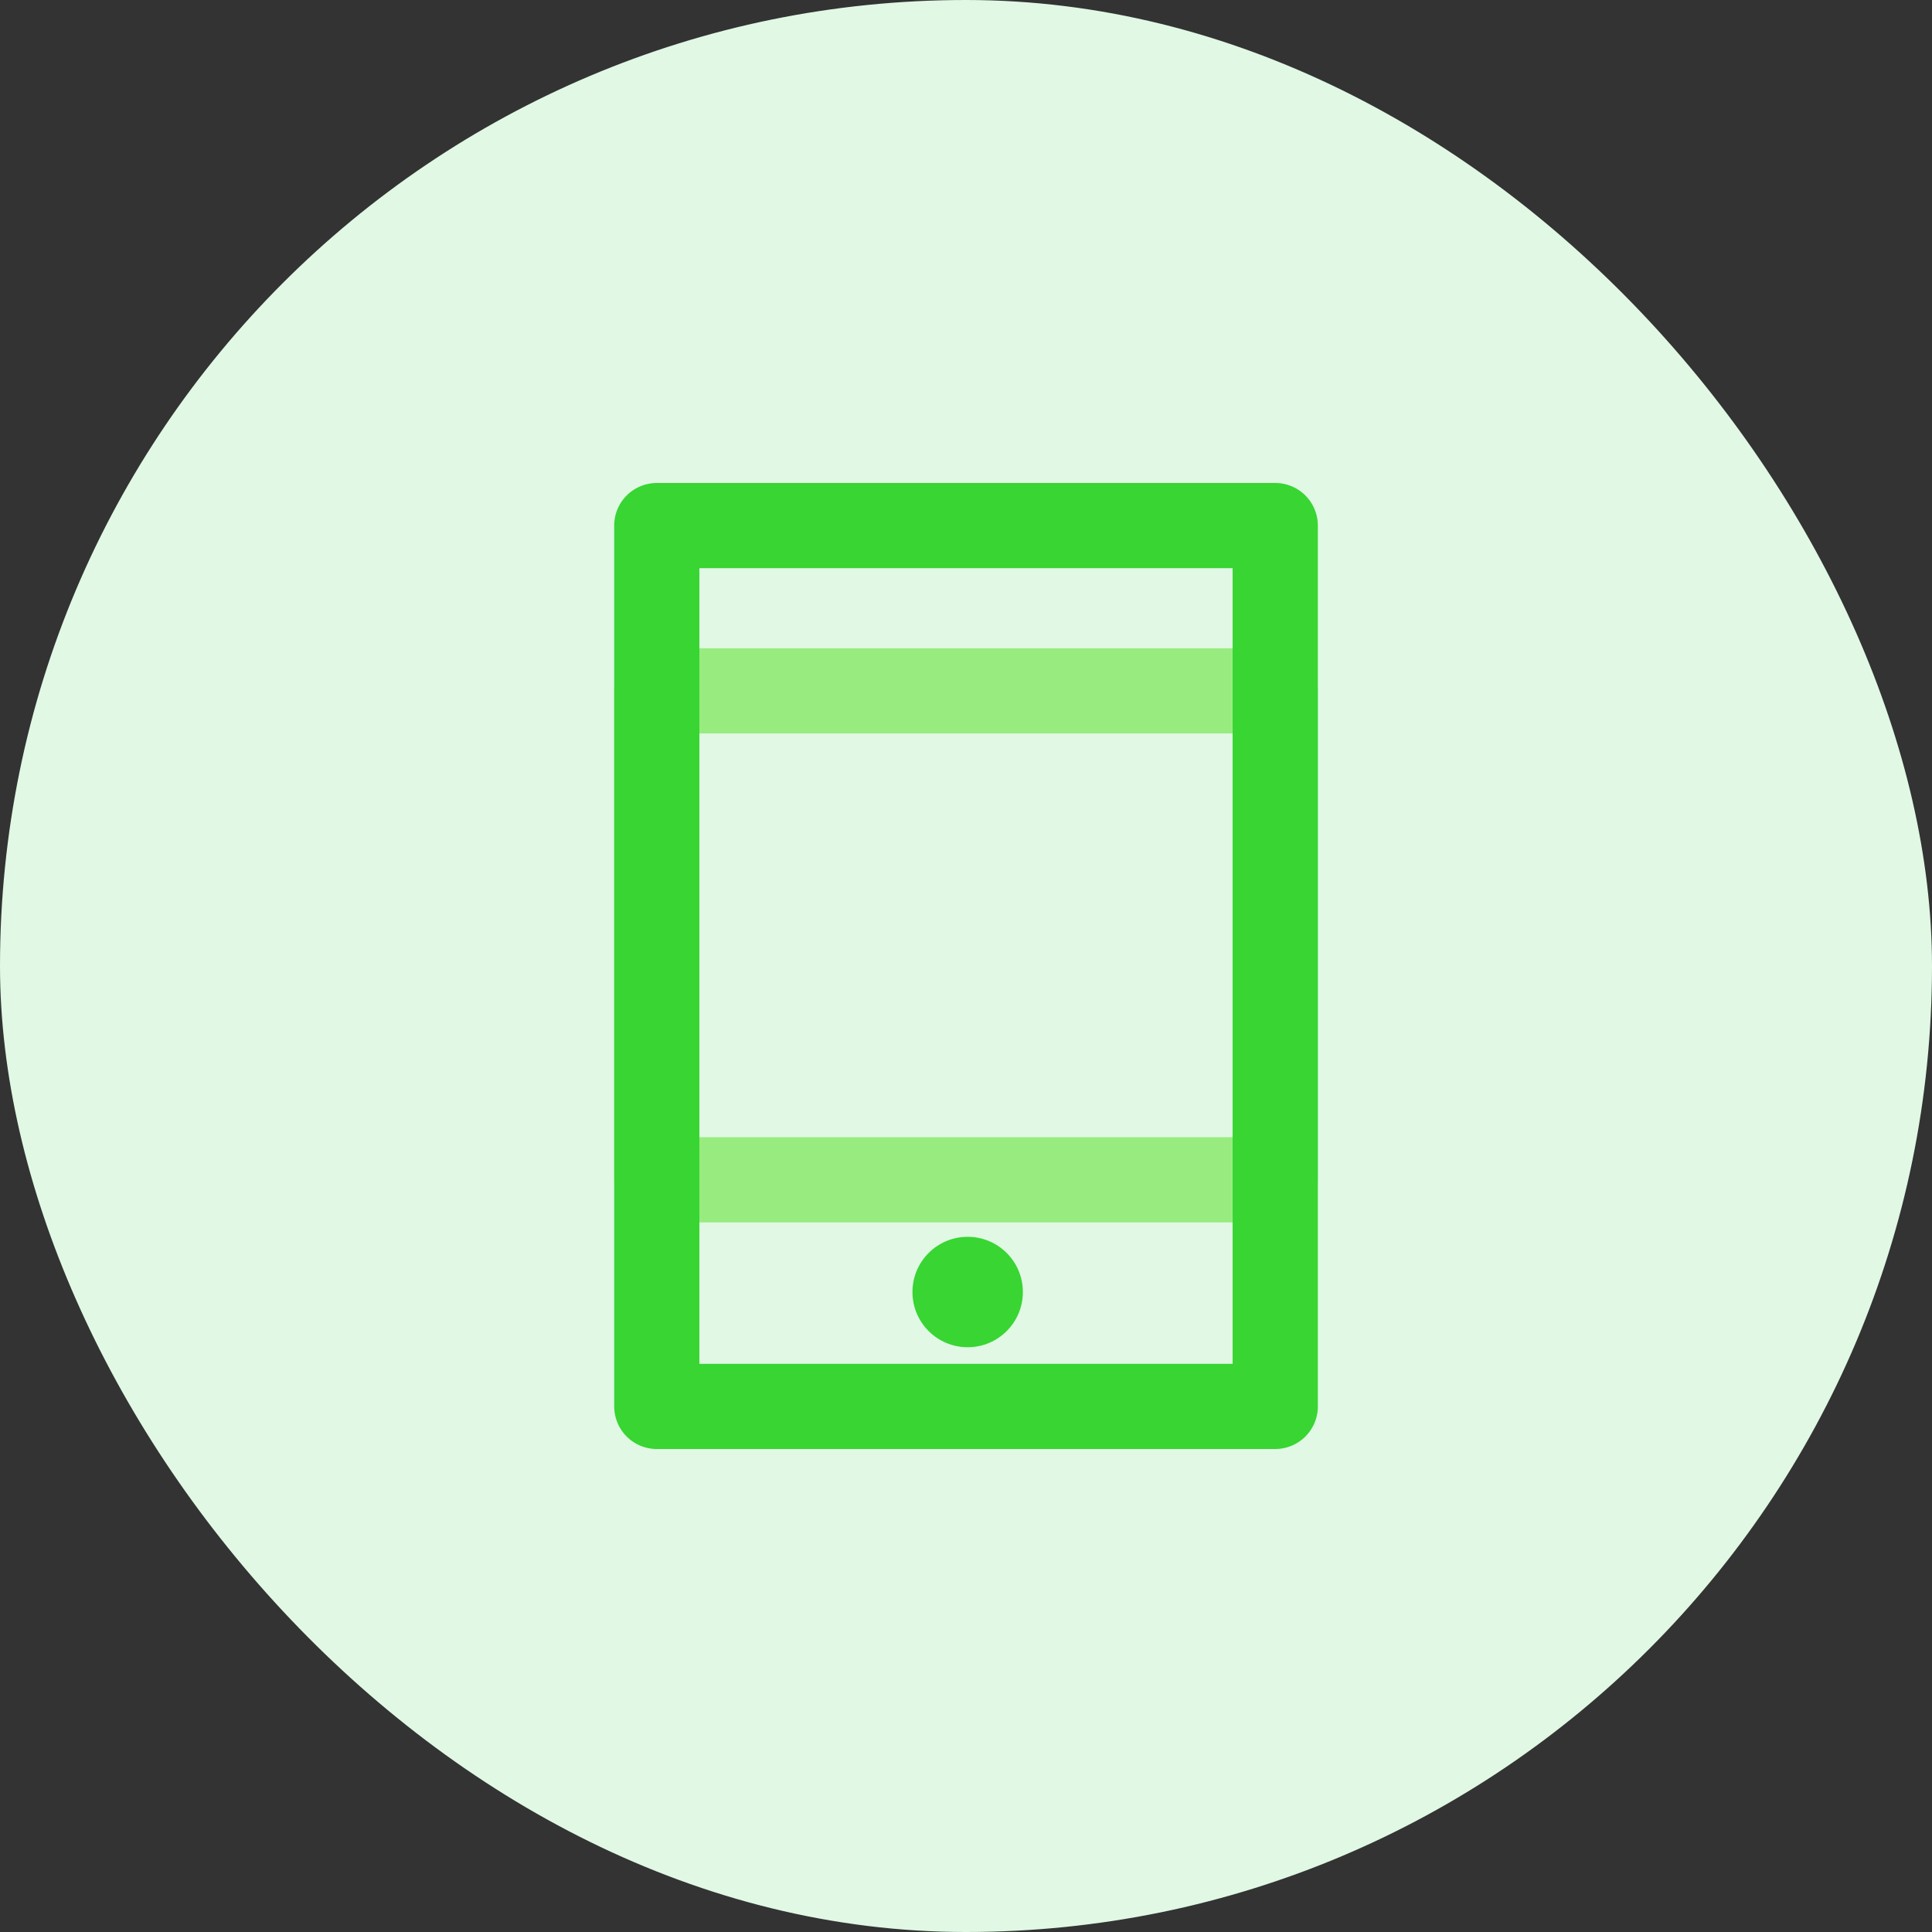
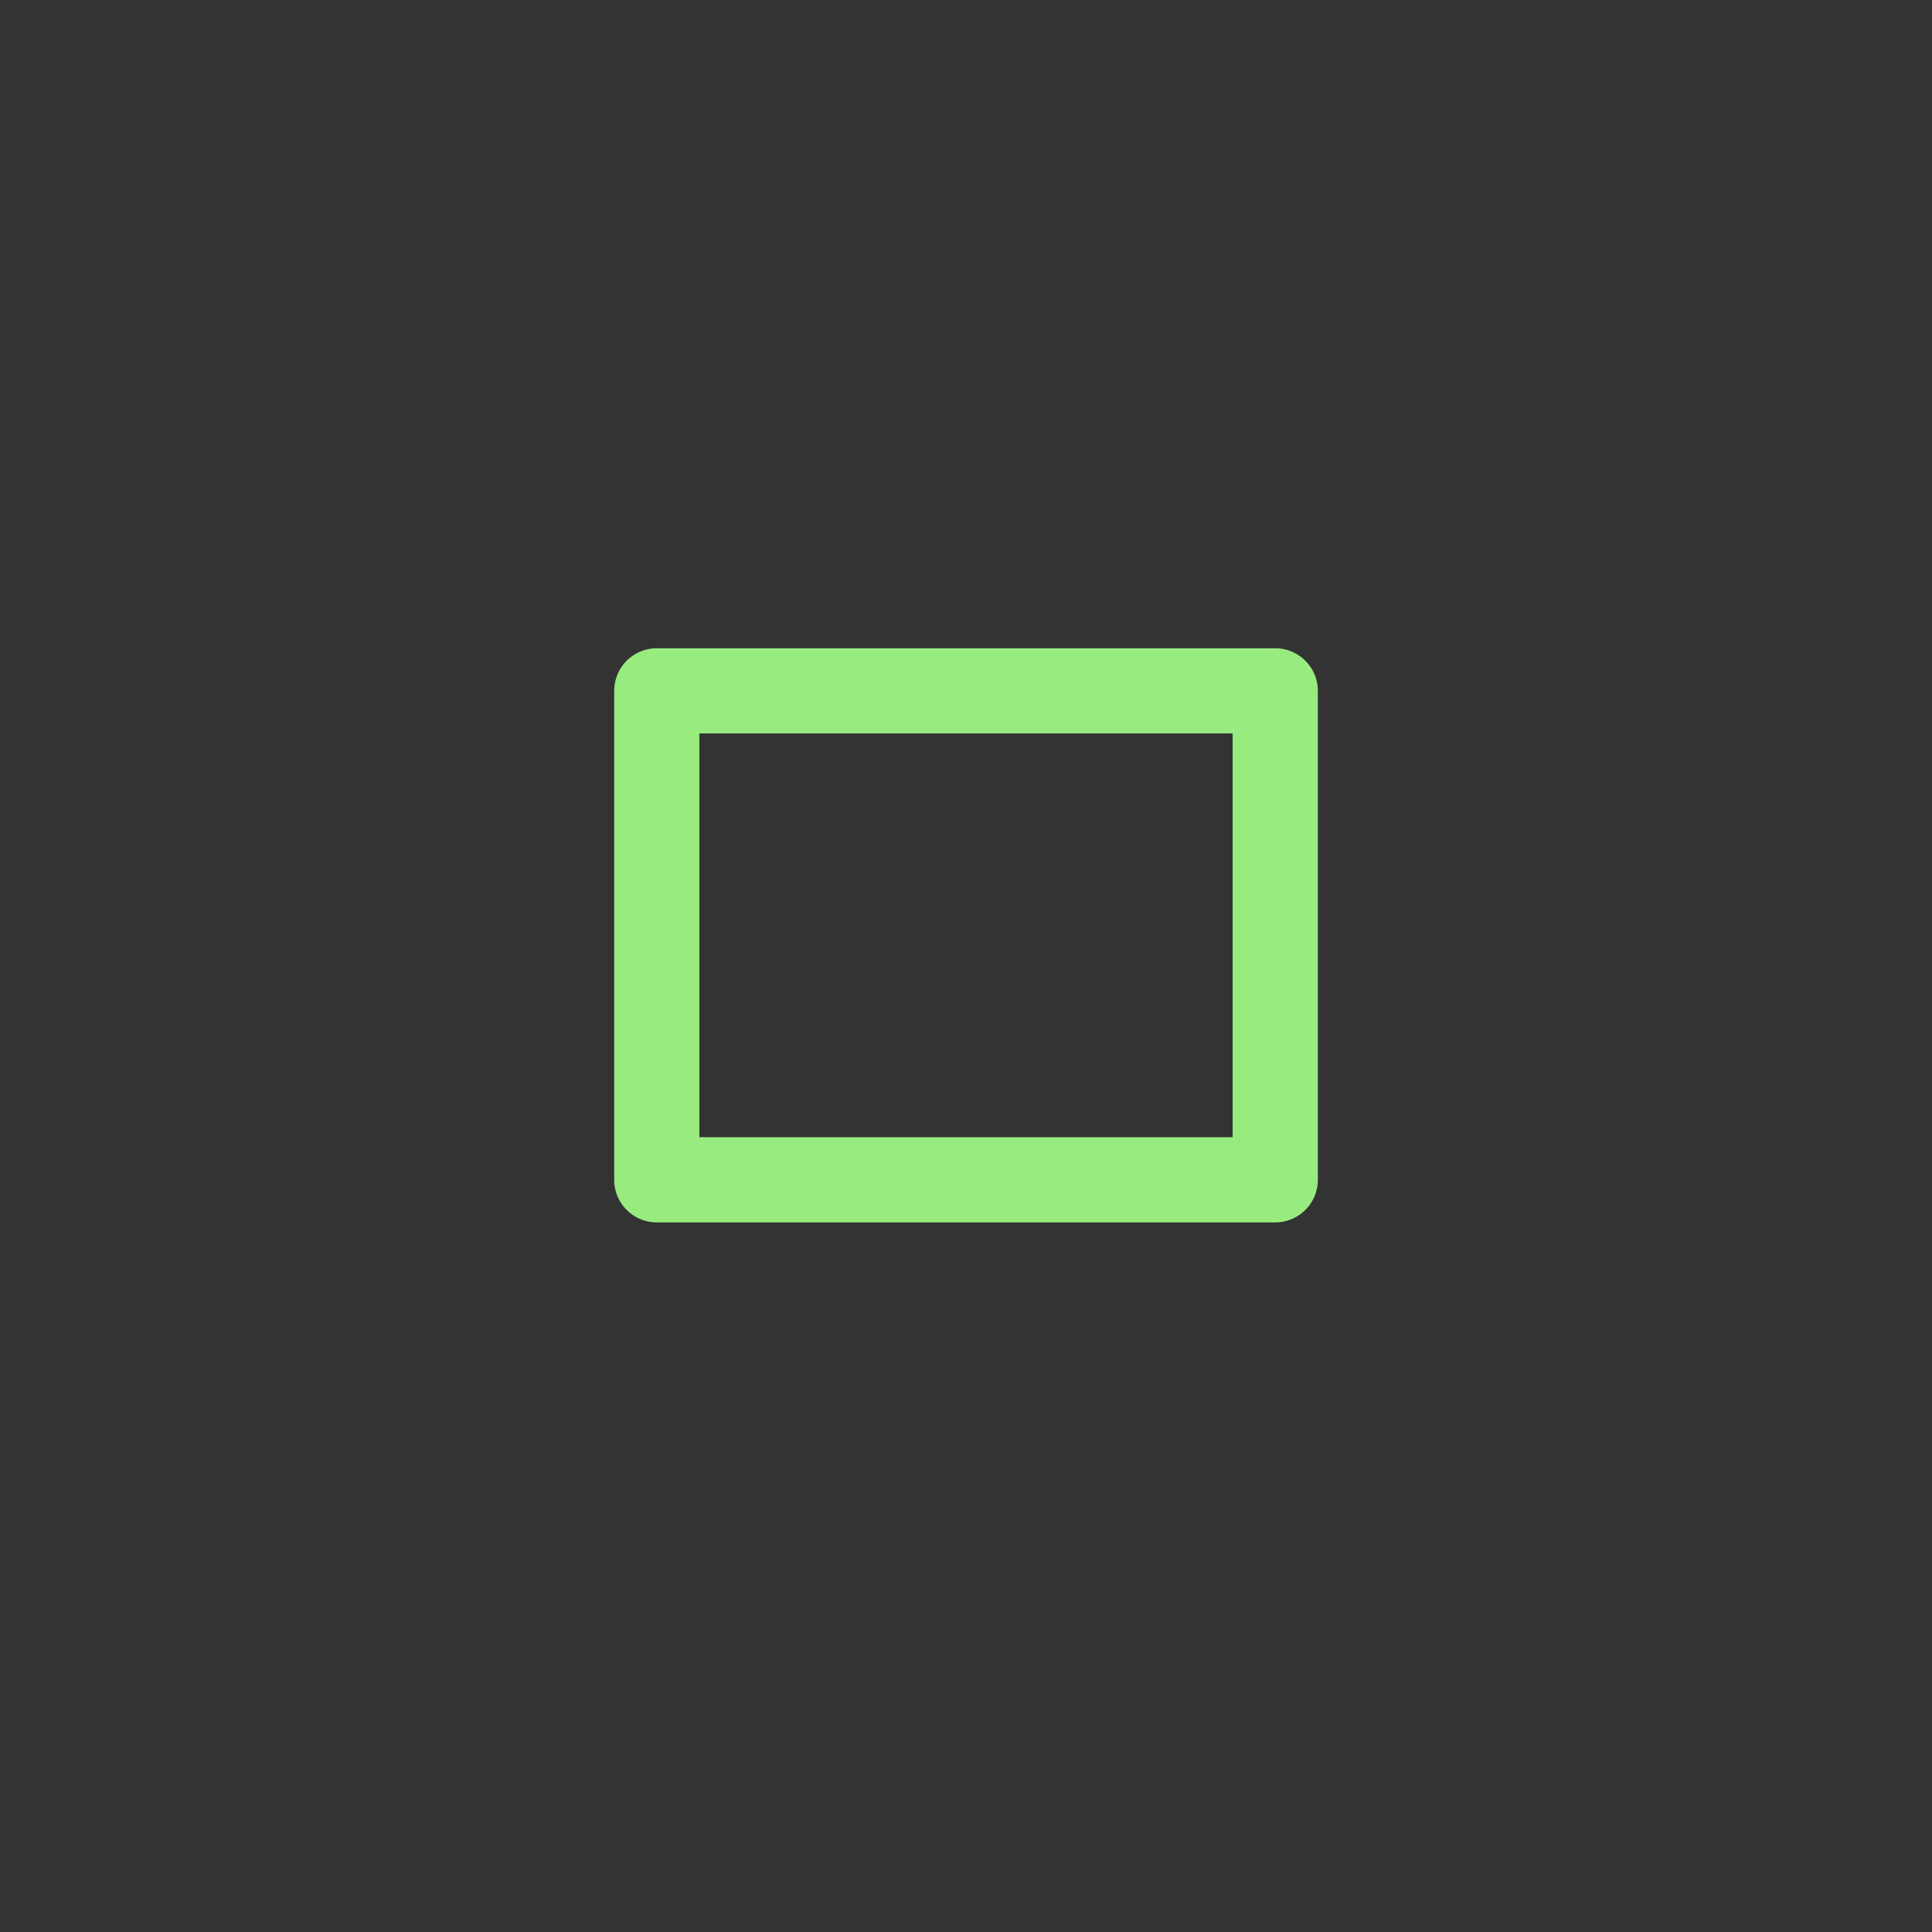
<svg xmlns="http://www.w3.org/2000/svg" width="80" height="80" viewBox="0 0 80 80">
  <rect x="0" y="0" width="80" height="80" fill="#333333" stroke="none" />
  <defs>
    <style>.a{fill:#e0f8e4;}.b{fill:#98ec7f;}.c{fill:#38d533;}</style>
  </defs>
  <g transform="translate(-72)">
-     <rect class="a" width="80" height="80" rx="40" transform="translate(72)" />
    <g transform="translate(27.433 16)">
      <g transform="translate(70 10.843)">
        <path class="b" d="M97.372,124.774H71.764A1.764,1.764,0,0,1,70,123.011V102.764A1.764,1.764,0,0,1,71.764,101H97.372a1.764,1.764,0,0,1,1.764,1.764v20.247A1.764,1.764,0,0,1,97.372,124.774Zm-23.845-3.527H95.608v-16.72H73.527Z" transform="translate(-70 -101)" />
      </g>
      <g transform="translate(70 4)">
-         <path class="c" d="M97.372,44H71.764A1.764,1.764,0,0,1,70,42.236V5.764A1.764,1.764,0,0,1,71.764,4H97.372a1.764,1.764,0,0,1,1.764,1.764V42.236A1.764,1.764,0,0,1,97.372,44ZM73.527,40.473H95.608V7.527H73.527Z" transform="translate(-70 -4)" />
-       </g>
+         </g>
      <g transform="translate(81.983 35.03)">
-         <circle class="c" cx="2.286" cy="2.286" r="2.286" transform="translate(0.367 0.184)" />
-       </g>
+         </g>
    </g>
  </g>
</svg>